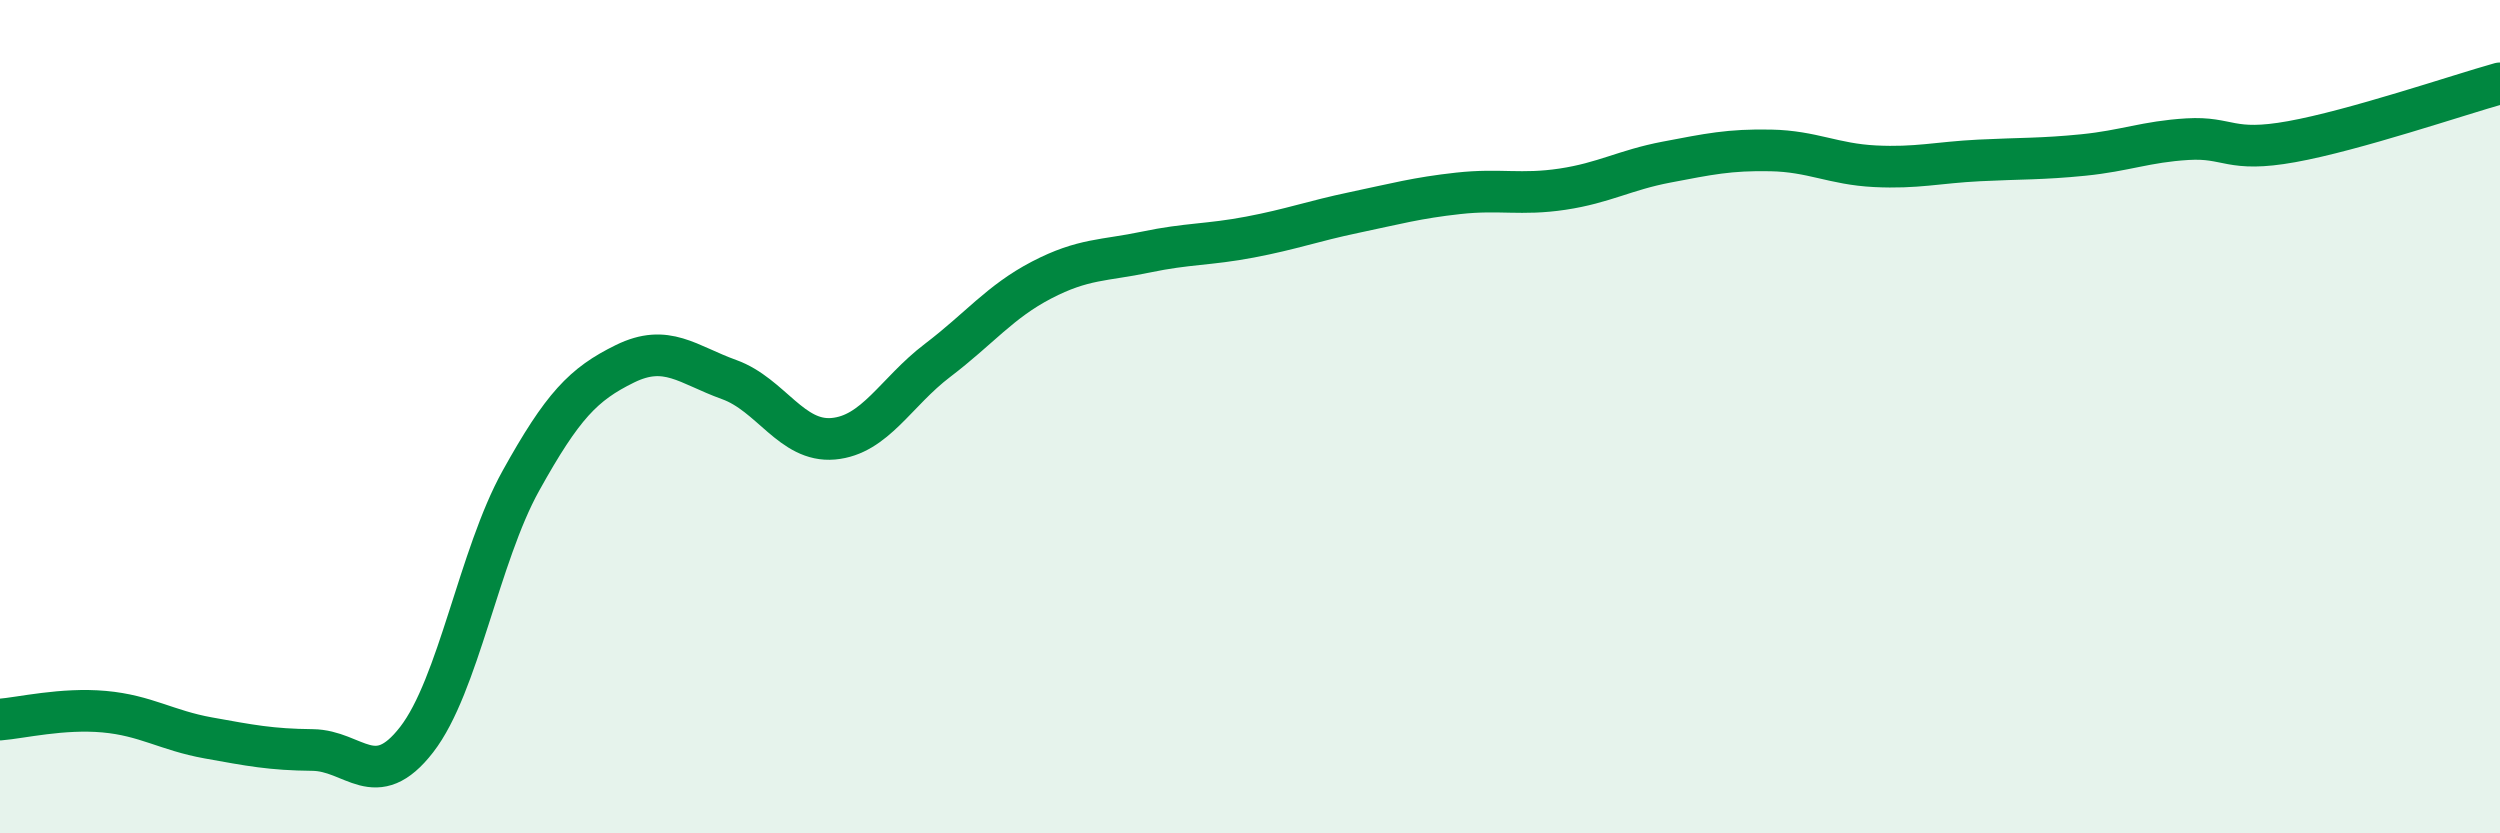
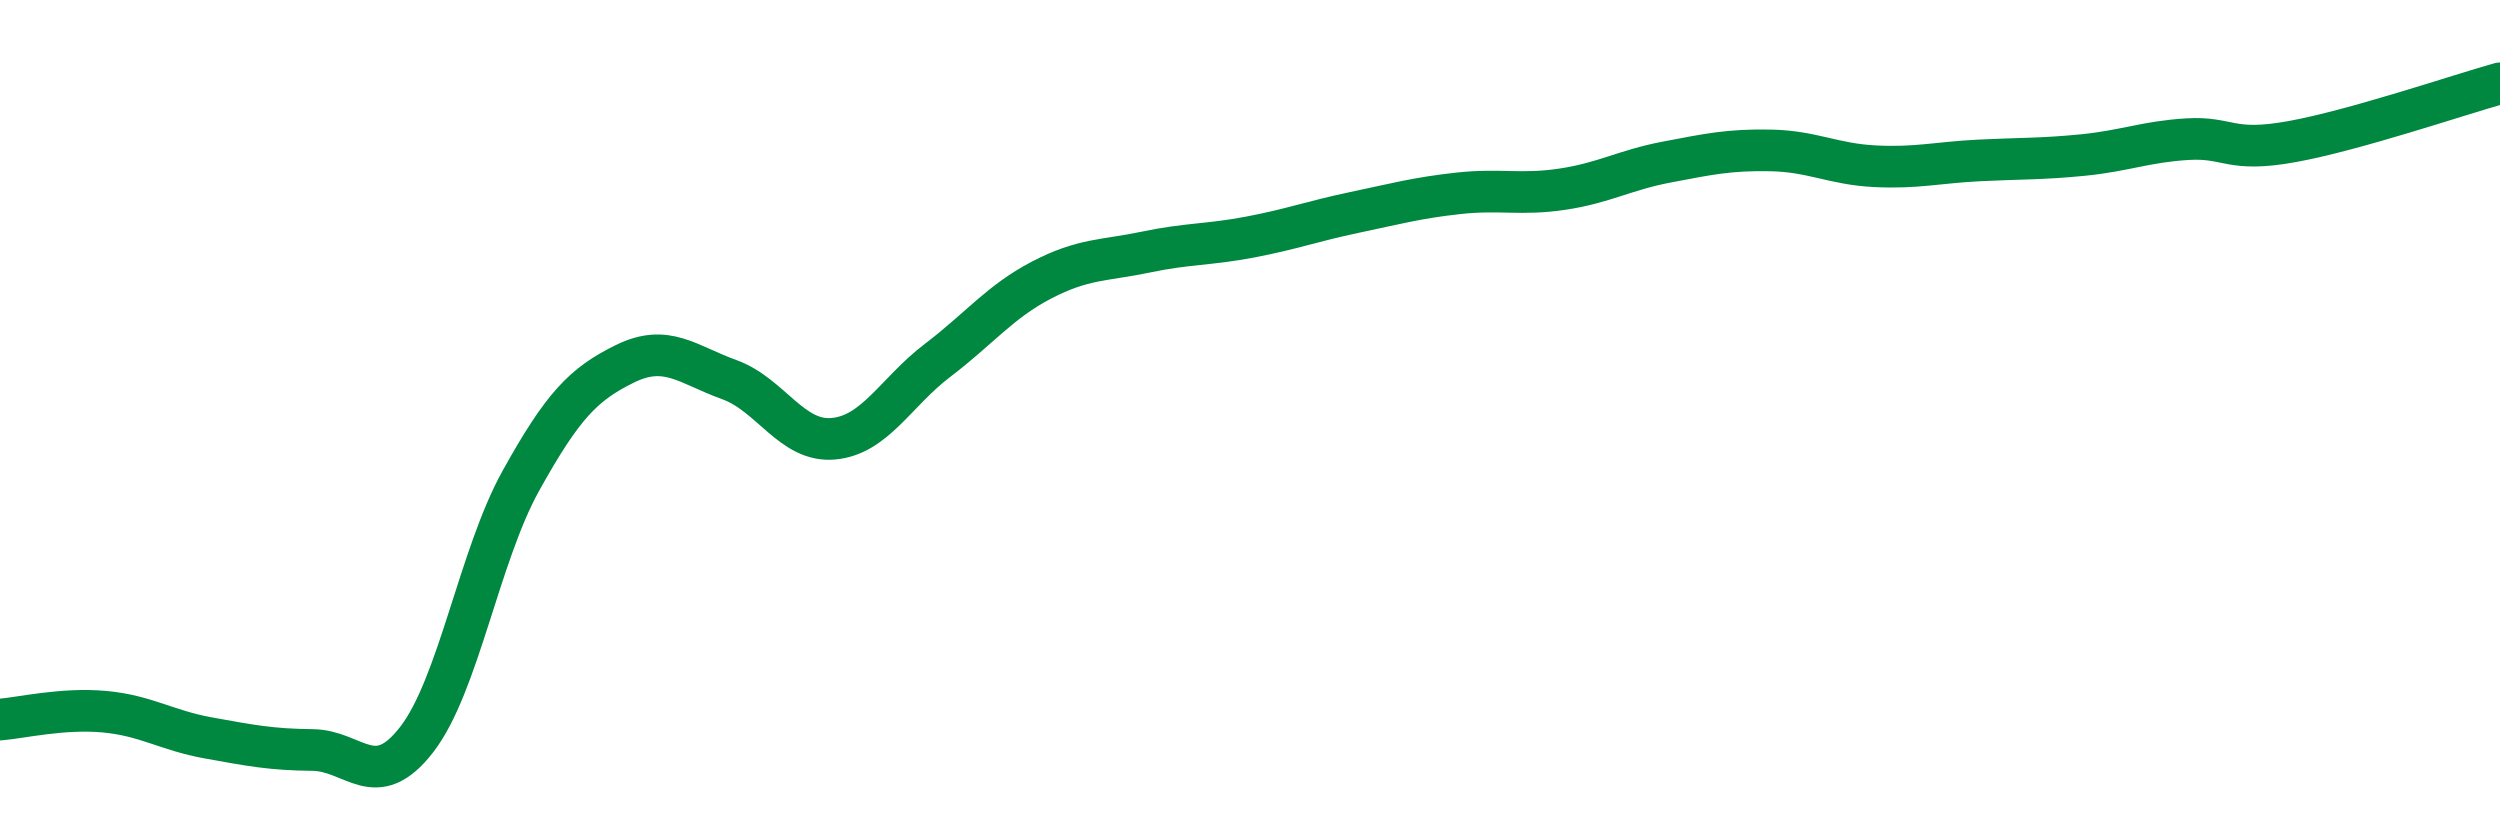
<svg xmlns="http://www.w3.org/2000/svg" width="60" height="20" viewBox="0 0 60 20">
-   <path d="M 0,17.27 C 0.5,17.23 1.5,16.99 2.5,17.08 C 3.5,17.17 4,17.53 5,17.71 C 6,17.89 6.5,17.99 7.5,18 C 8.5,18.01 9,19.04 10,17.75 C 11,16.46 11.5,13.34 12.5,11.54 C 13.5,9.74 14,9.22 15,8.73 C 16,8.24 16.5,8.75 17.5,9.11 C 18.5,9.47 19,10.62 20,10.53 C 21,10.44 21.5,9.41 22.5,8.65 C 23.5,7.89 24,7.24 25,6.72 C 26,6.2 26.5,6.26 27.5,6.05 C 28.5,5.84 29,5.88 30,5.69 C 31,5.5 31.5,5.31 32.5,5.1 C 33.5,4.89 34,4.75 35,4.64 C 36,4.53 36.5,4.69 37.5,4.54 C 38.5,4.39 39,4.08 40,3.89 C 41,3.7 41.5,3.59 42.5,3.61 C 43.5,3.63 44,3.94 45,3.99 C 46,4.04 46.5,3.9 47.5,3.85 C 48.5,3.8 49,3.82 50,3.72 C 51,3.62 51.5,3.4 52.5,3.34 C 53.5,3.28 53.5,3.67 55,3.4 C 56.5,3.13 59,2.28 60,2L60 20L0 20Z" fill="#008740" opacity="0.1" stroke-linecap="round" stroke-linejoin="round" />
  <path d="M 0,17.27 C 0.5,17.23 1.5,16.99 2.5,17.08 C 3.5,17.17 4,17.53 5,17.71 C 6,17.89 6.5,17.99 7.5,18 C 8.5,18.01 9,19.04 10,17.75 C 11,16.46 11.5,13.34 12.5,11.54 C 13.5,9.74 14,9.22 15,8.73 C 16,8.24 16.5,8.75 17.5,9.11 C 18.5,9.47 19,10.62 20,10.53 C 21,10.44 21.5,9.41 22.5,8.65 C 23.5,7.89 24,7.24 25,6.72 C 26,6.2 26.5,6.26 27.5,6.05 C 28.5,5.84 29,5.88 30,5.69 C 31,5.5 31.5,5.31 32.5,5.1 C 33.5,4.89 34,4.75 35,4.64 C 36,4.53 36.5,4.69 37.5,4.54 C 38.5,4.39 39,4.08 40,3.89 C 41,3.7 41.5,3.59 42.5,3.61 C 43.5,3.63 44,3.94 45,3.99 C 46,4.04 46.5,3.9 47.5,3.85 C 48.5,3.8 49,3.82 50,3.72 C 51,3.62 51.5,3.4 52.5,3.34 C 53.5,3.28 53.5,3.67 55,3.4 C 56.5,3.13 59,2.28 60,2" stroke="#008740" stroke-width="1" fill="none" stroke-linecap="round" stroke-linejoin="round" />
</svg>